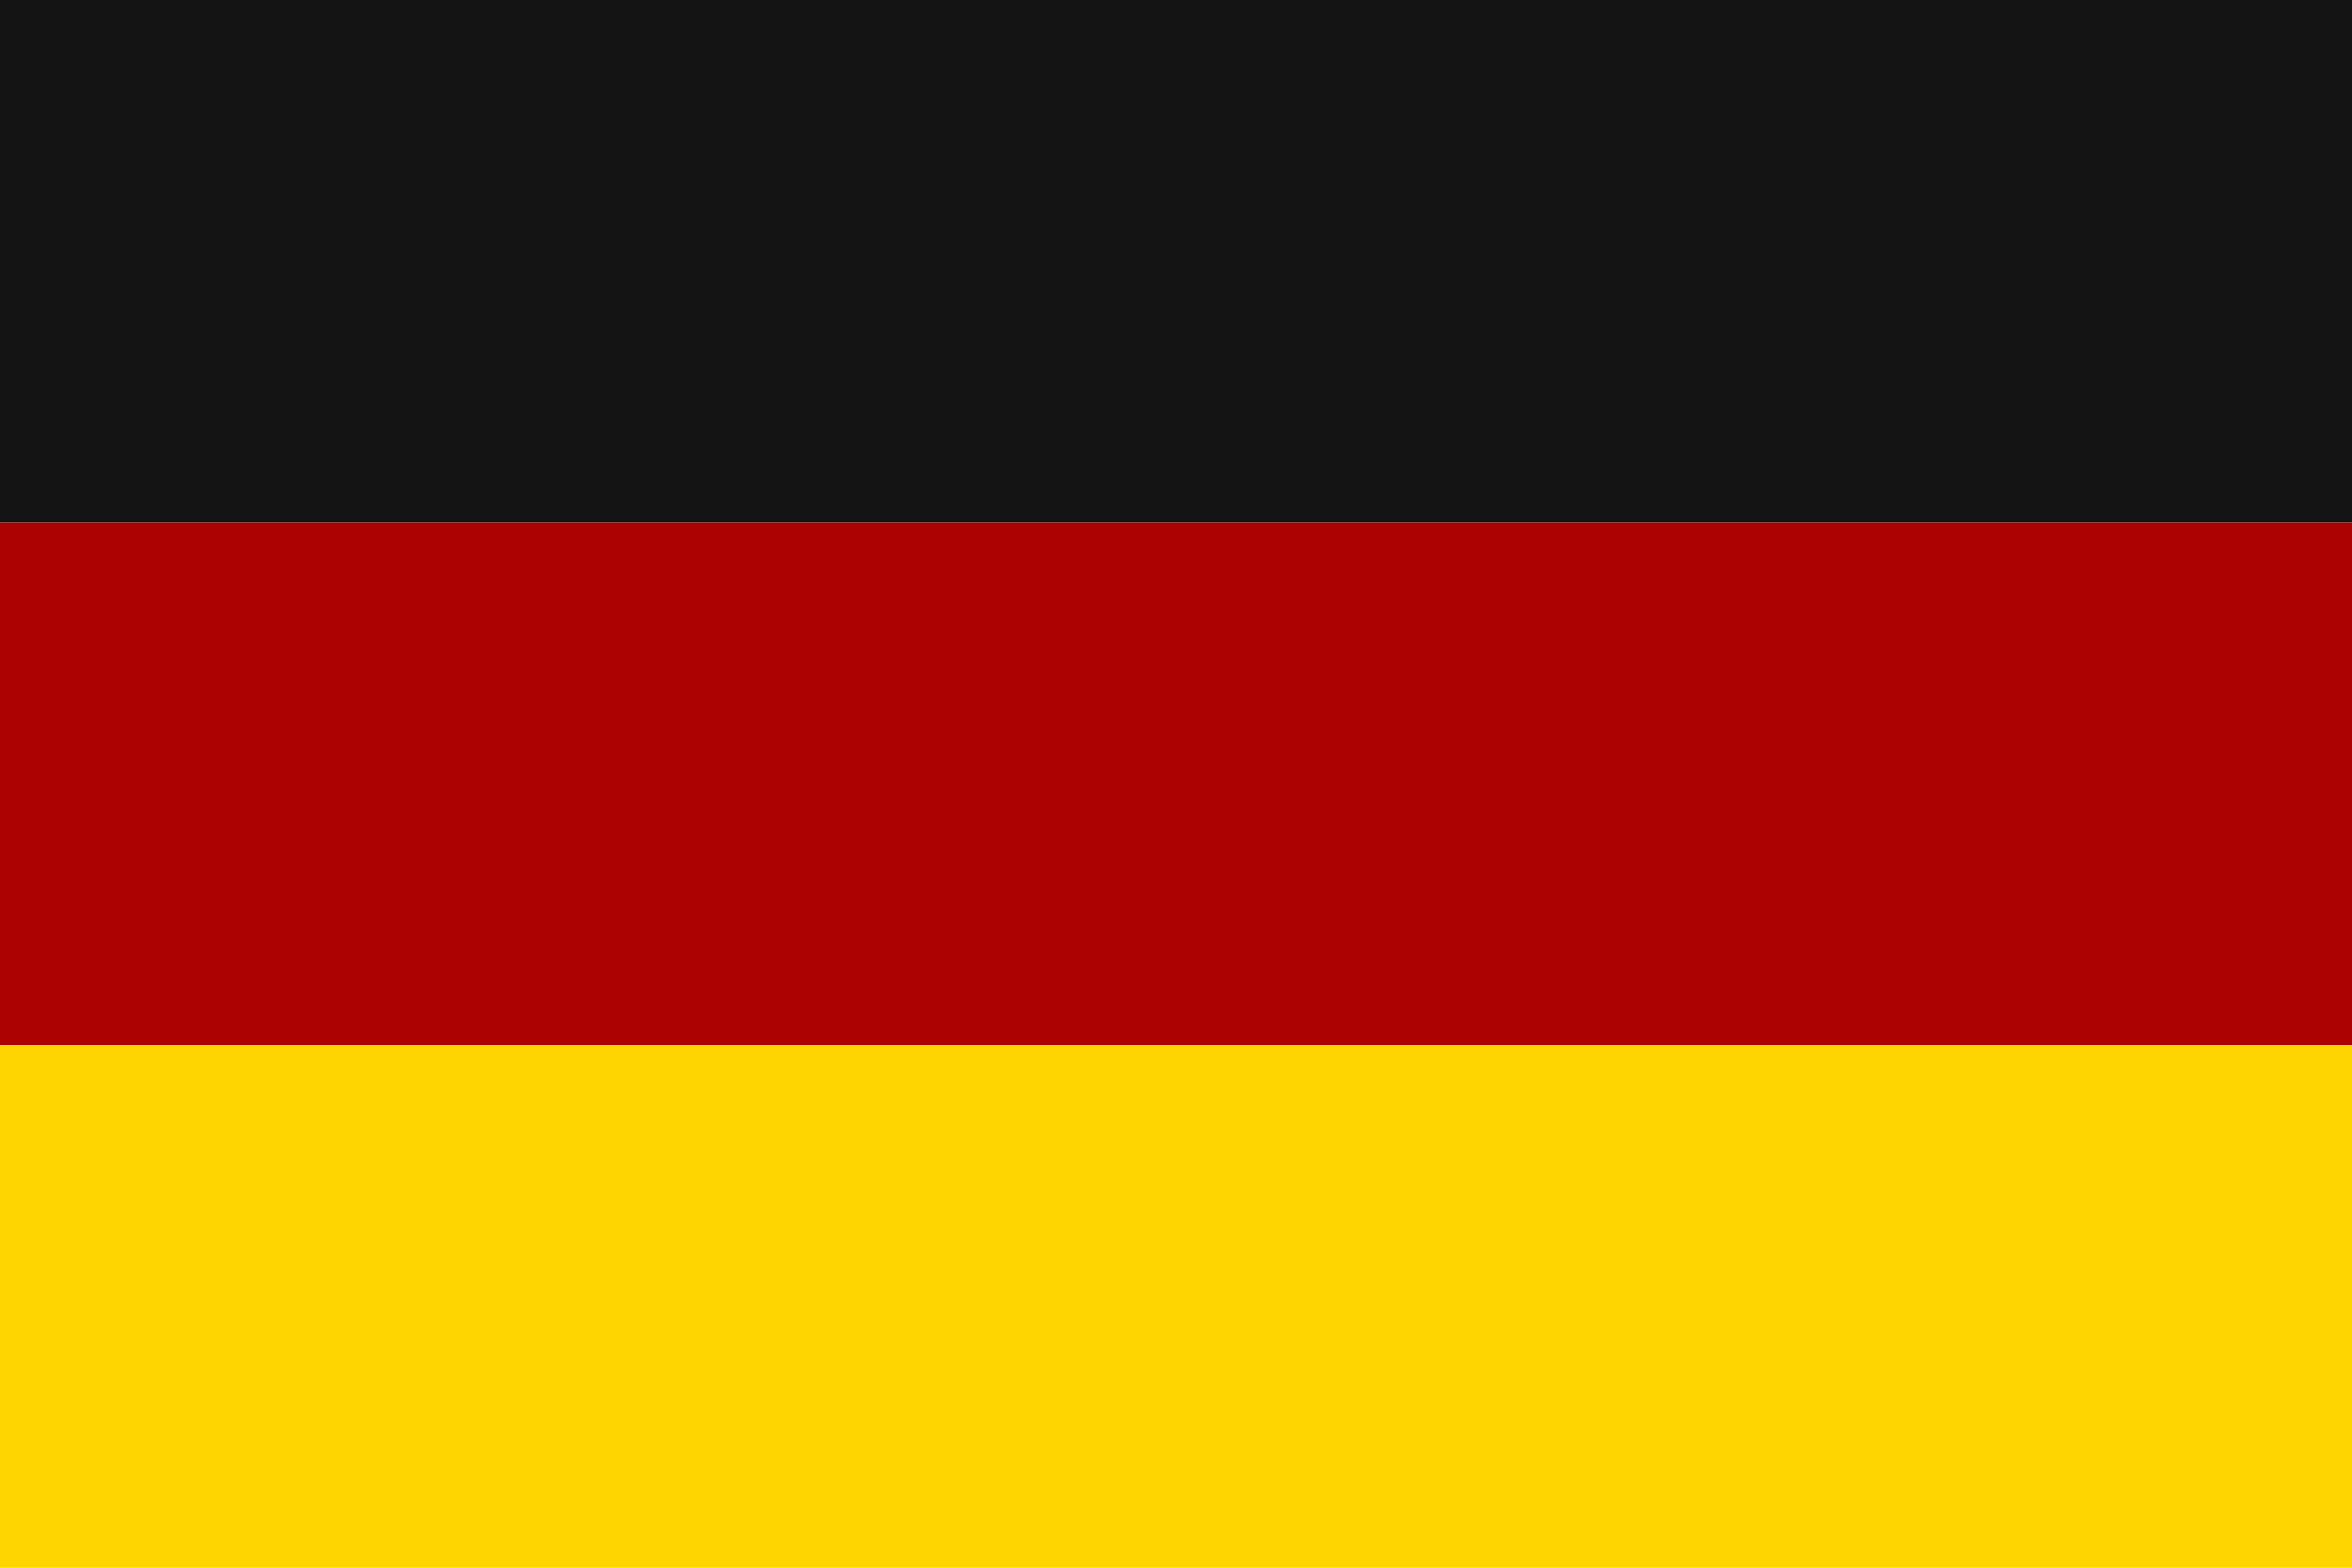
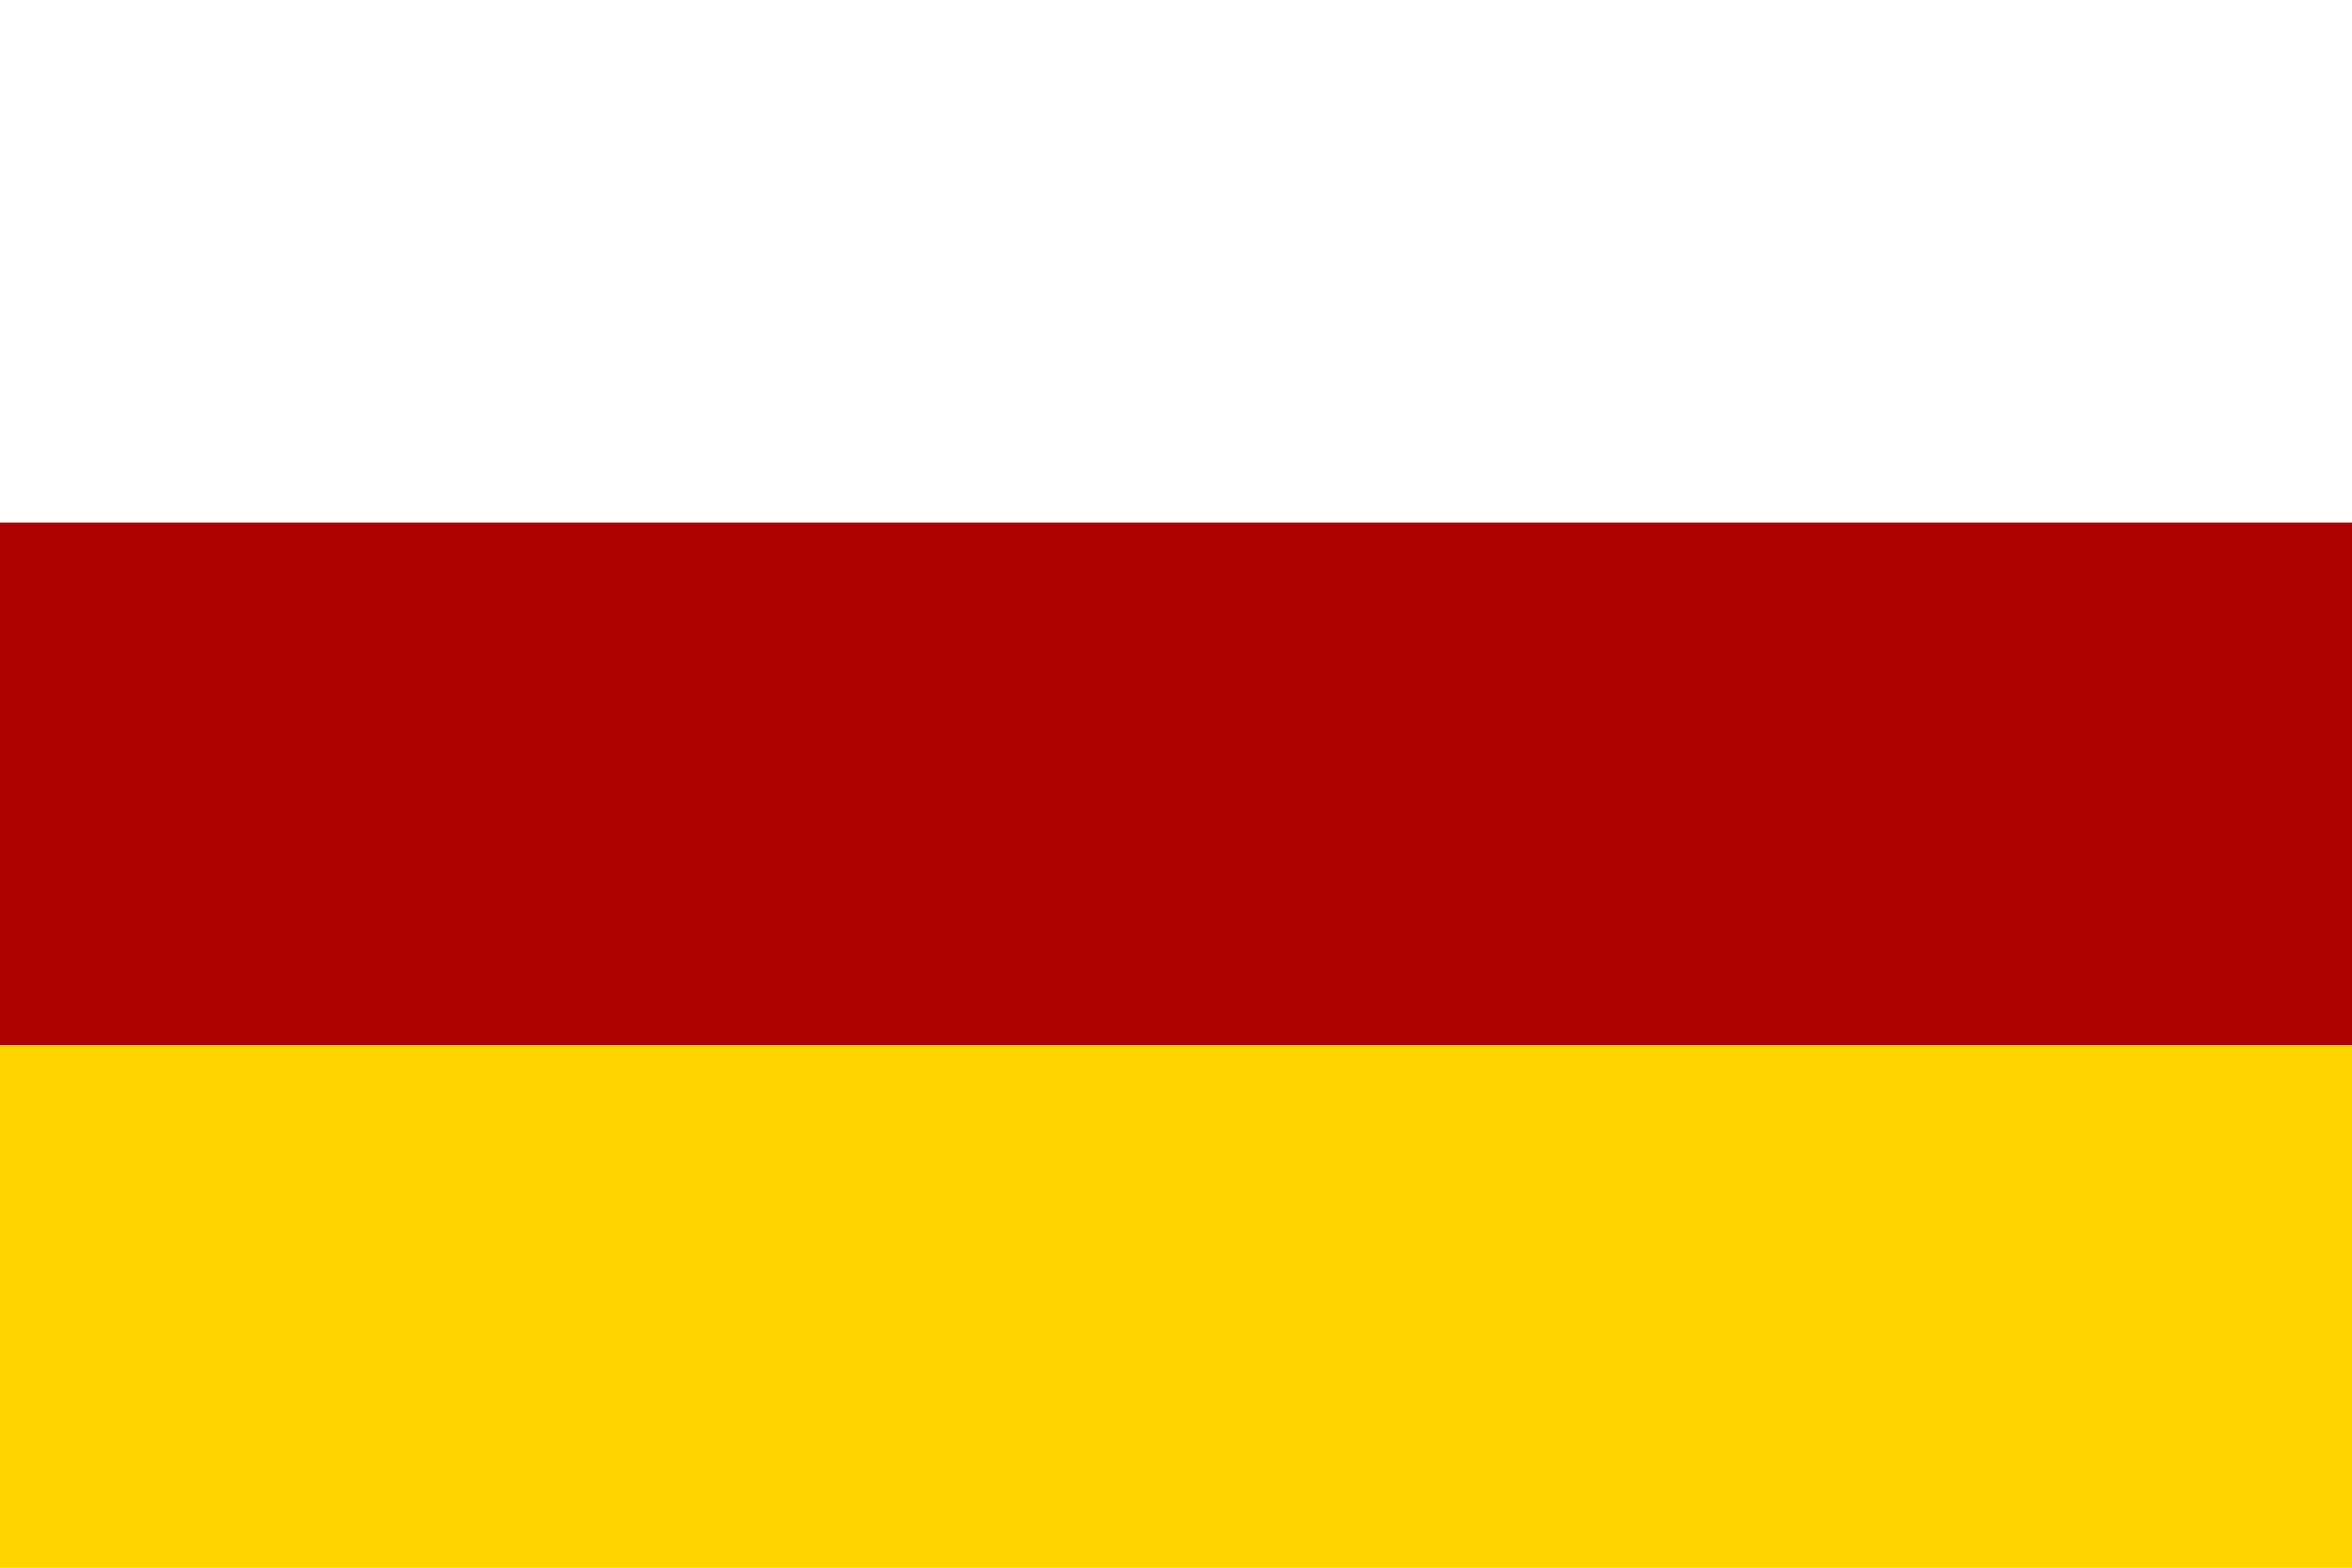
<svg xmlns="http://www.w3.org/2000/svg" height="30" viewBox="0 0 45 30" width="45">
-   <path d="m0 0h45v10h-45z" fill="#141414" />
  <path d="m0 10h45v10h-45z" fill="#ac0202" />
  <path d="m0 20h45v10h-45z" fill="#fed500" />
</svg>